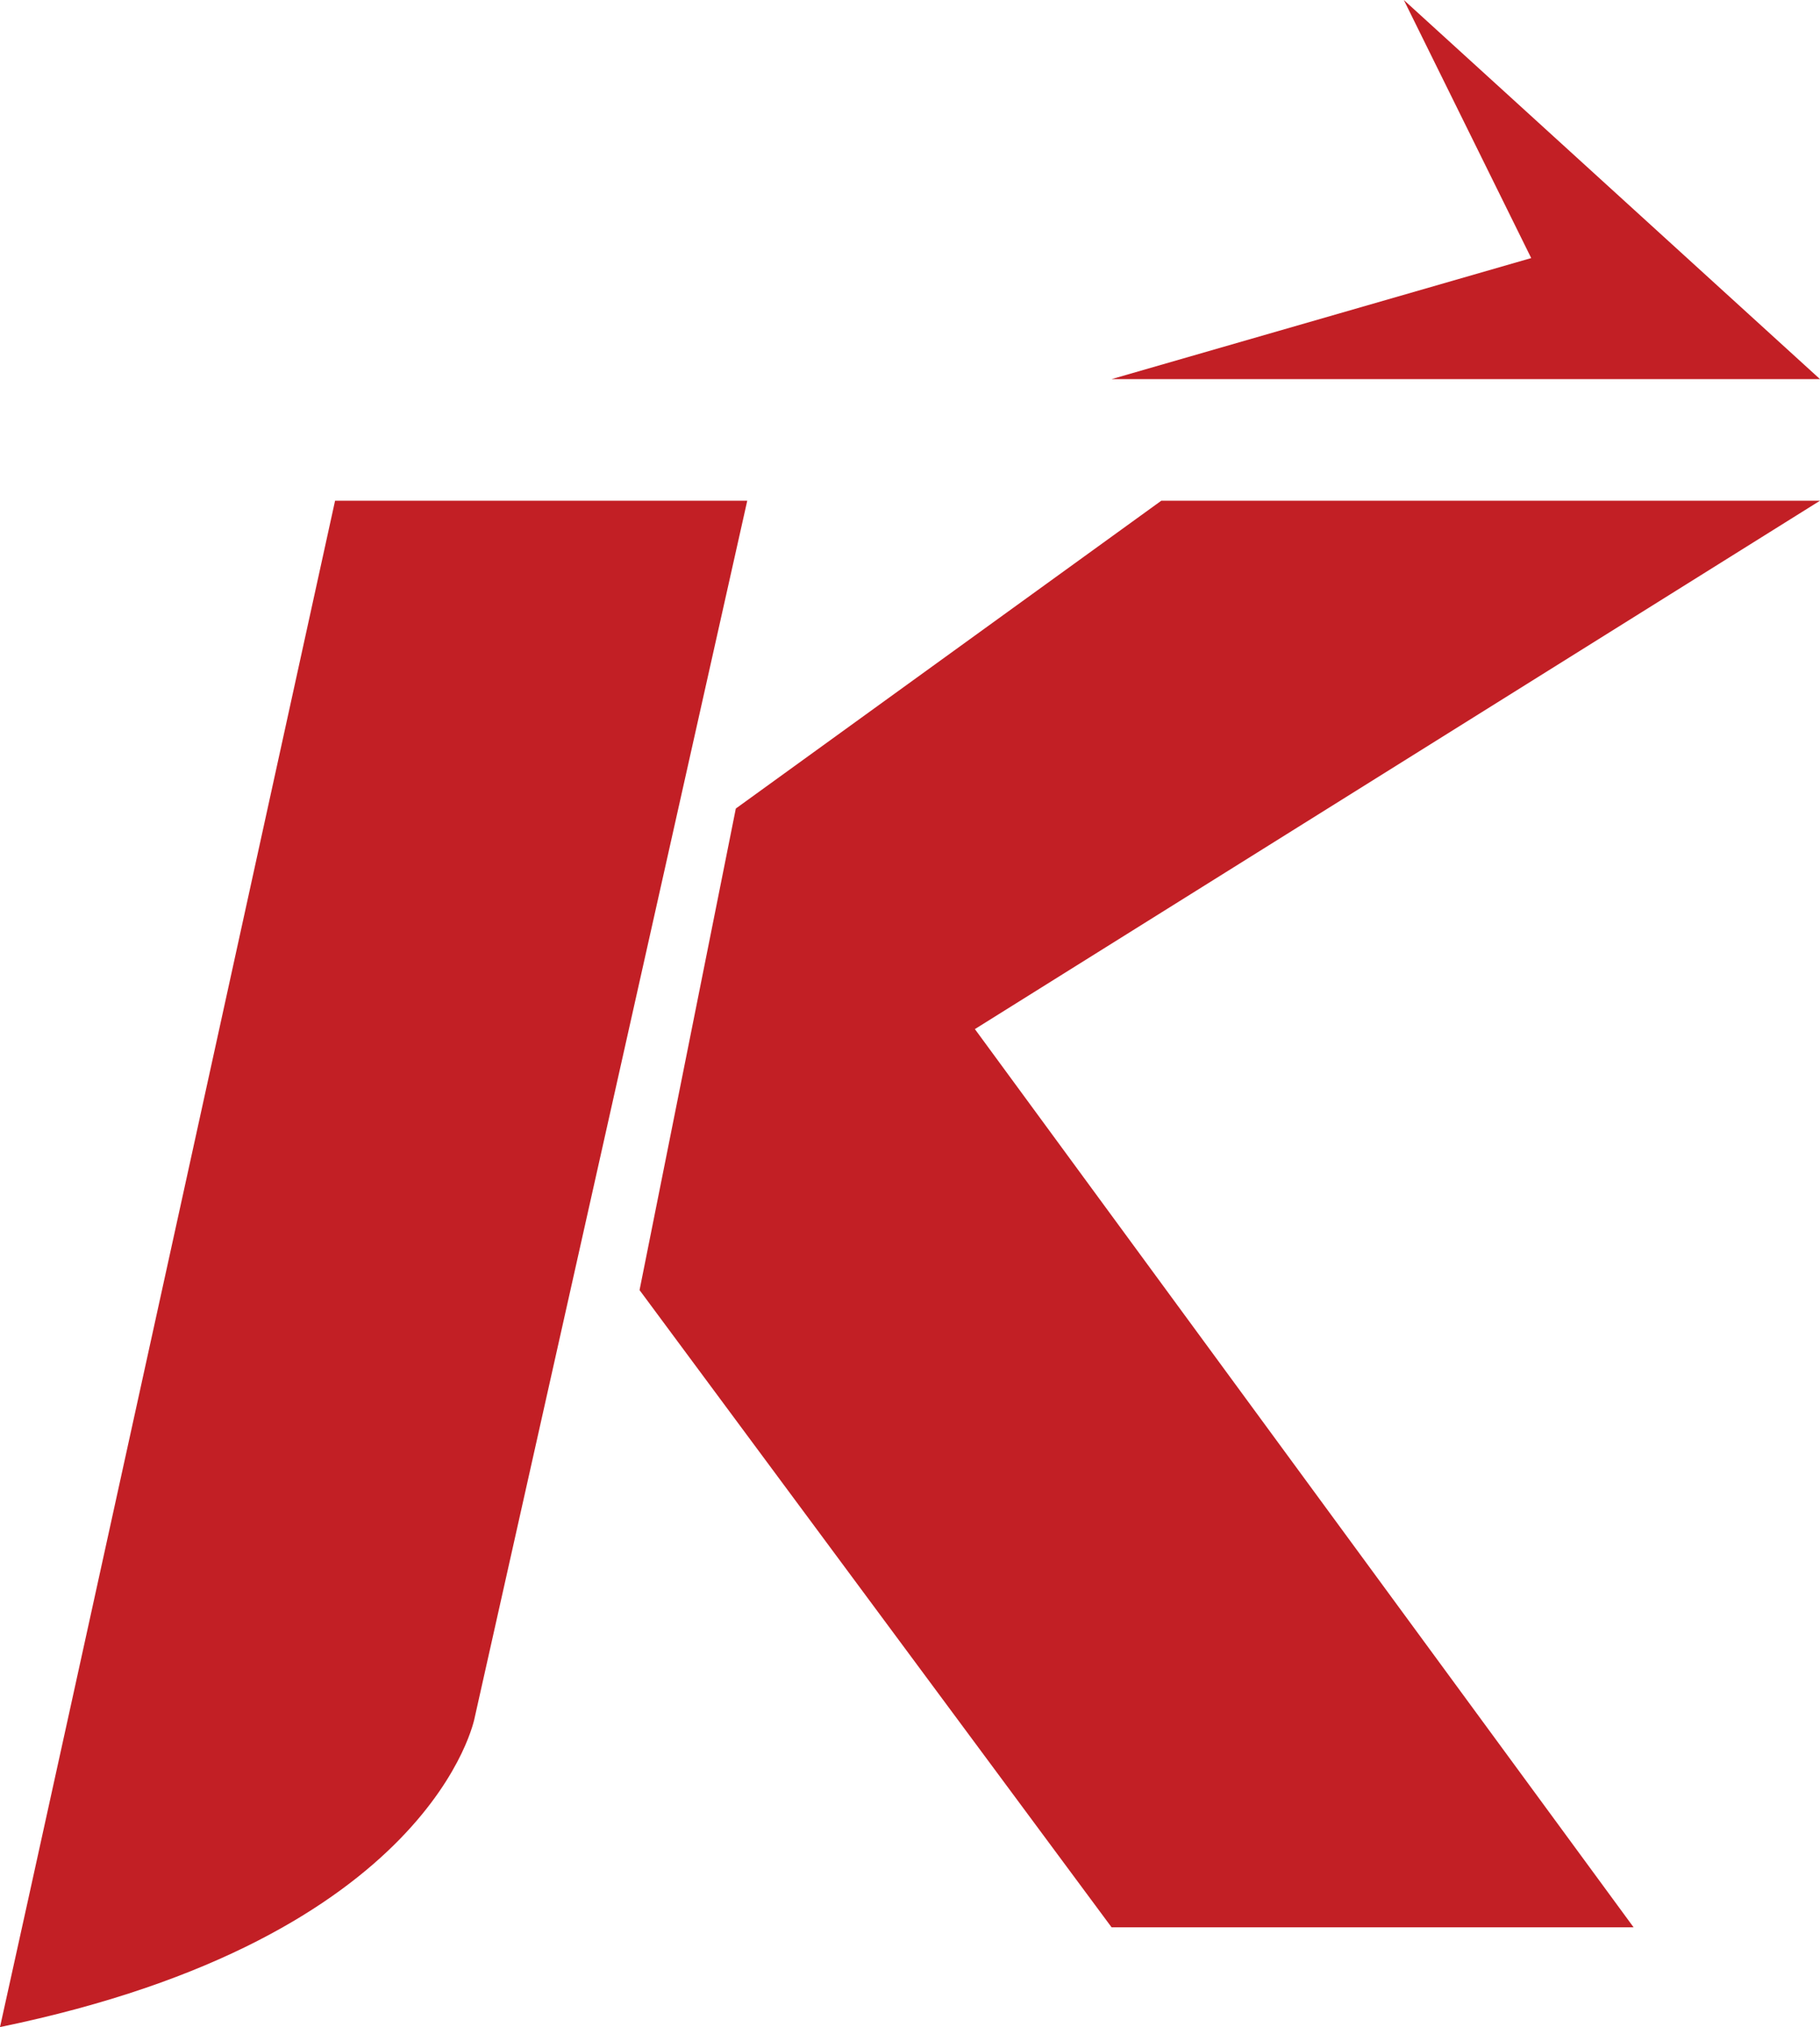
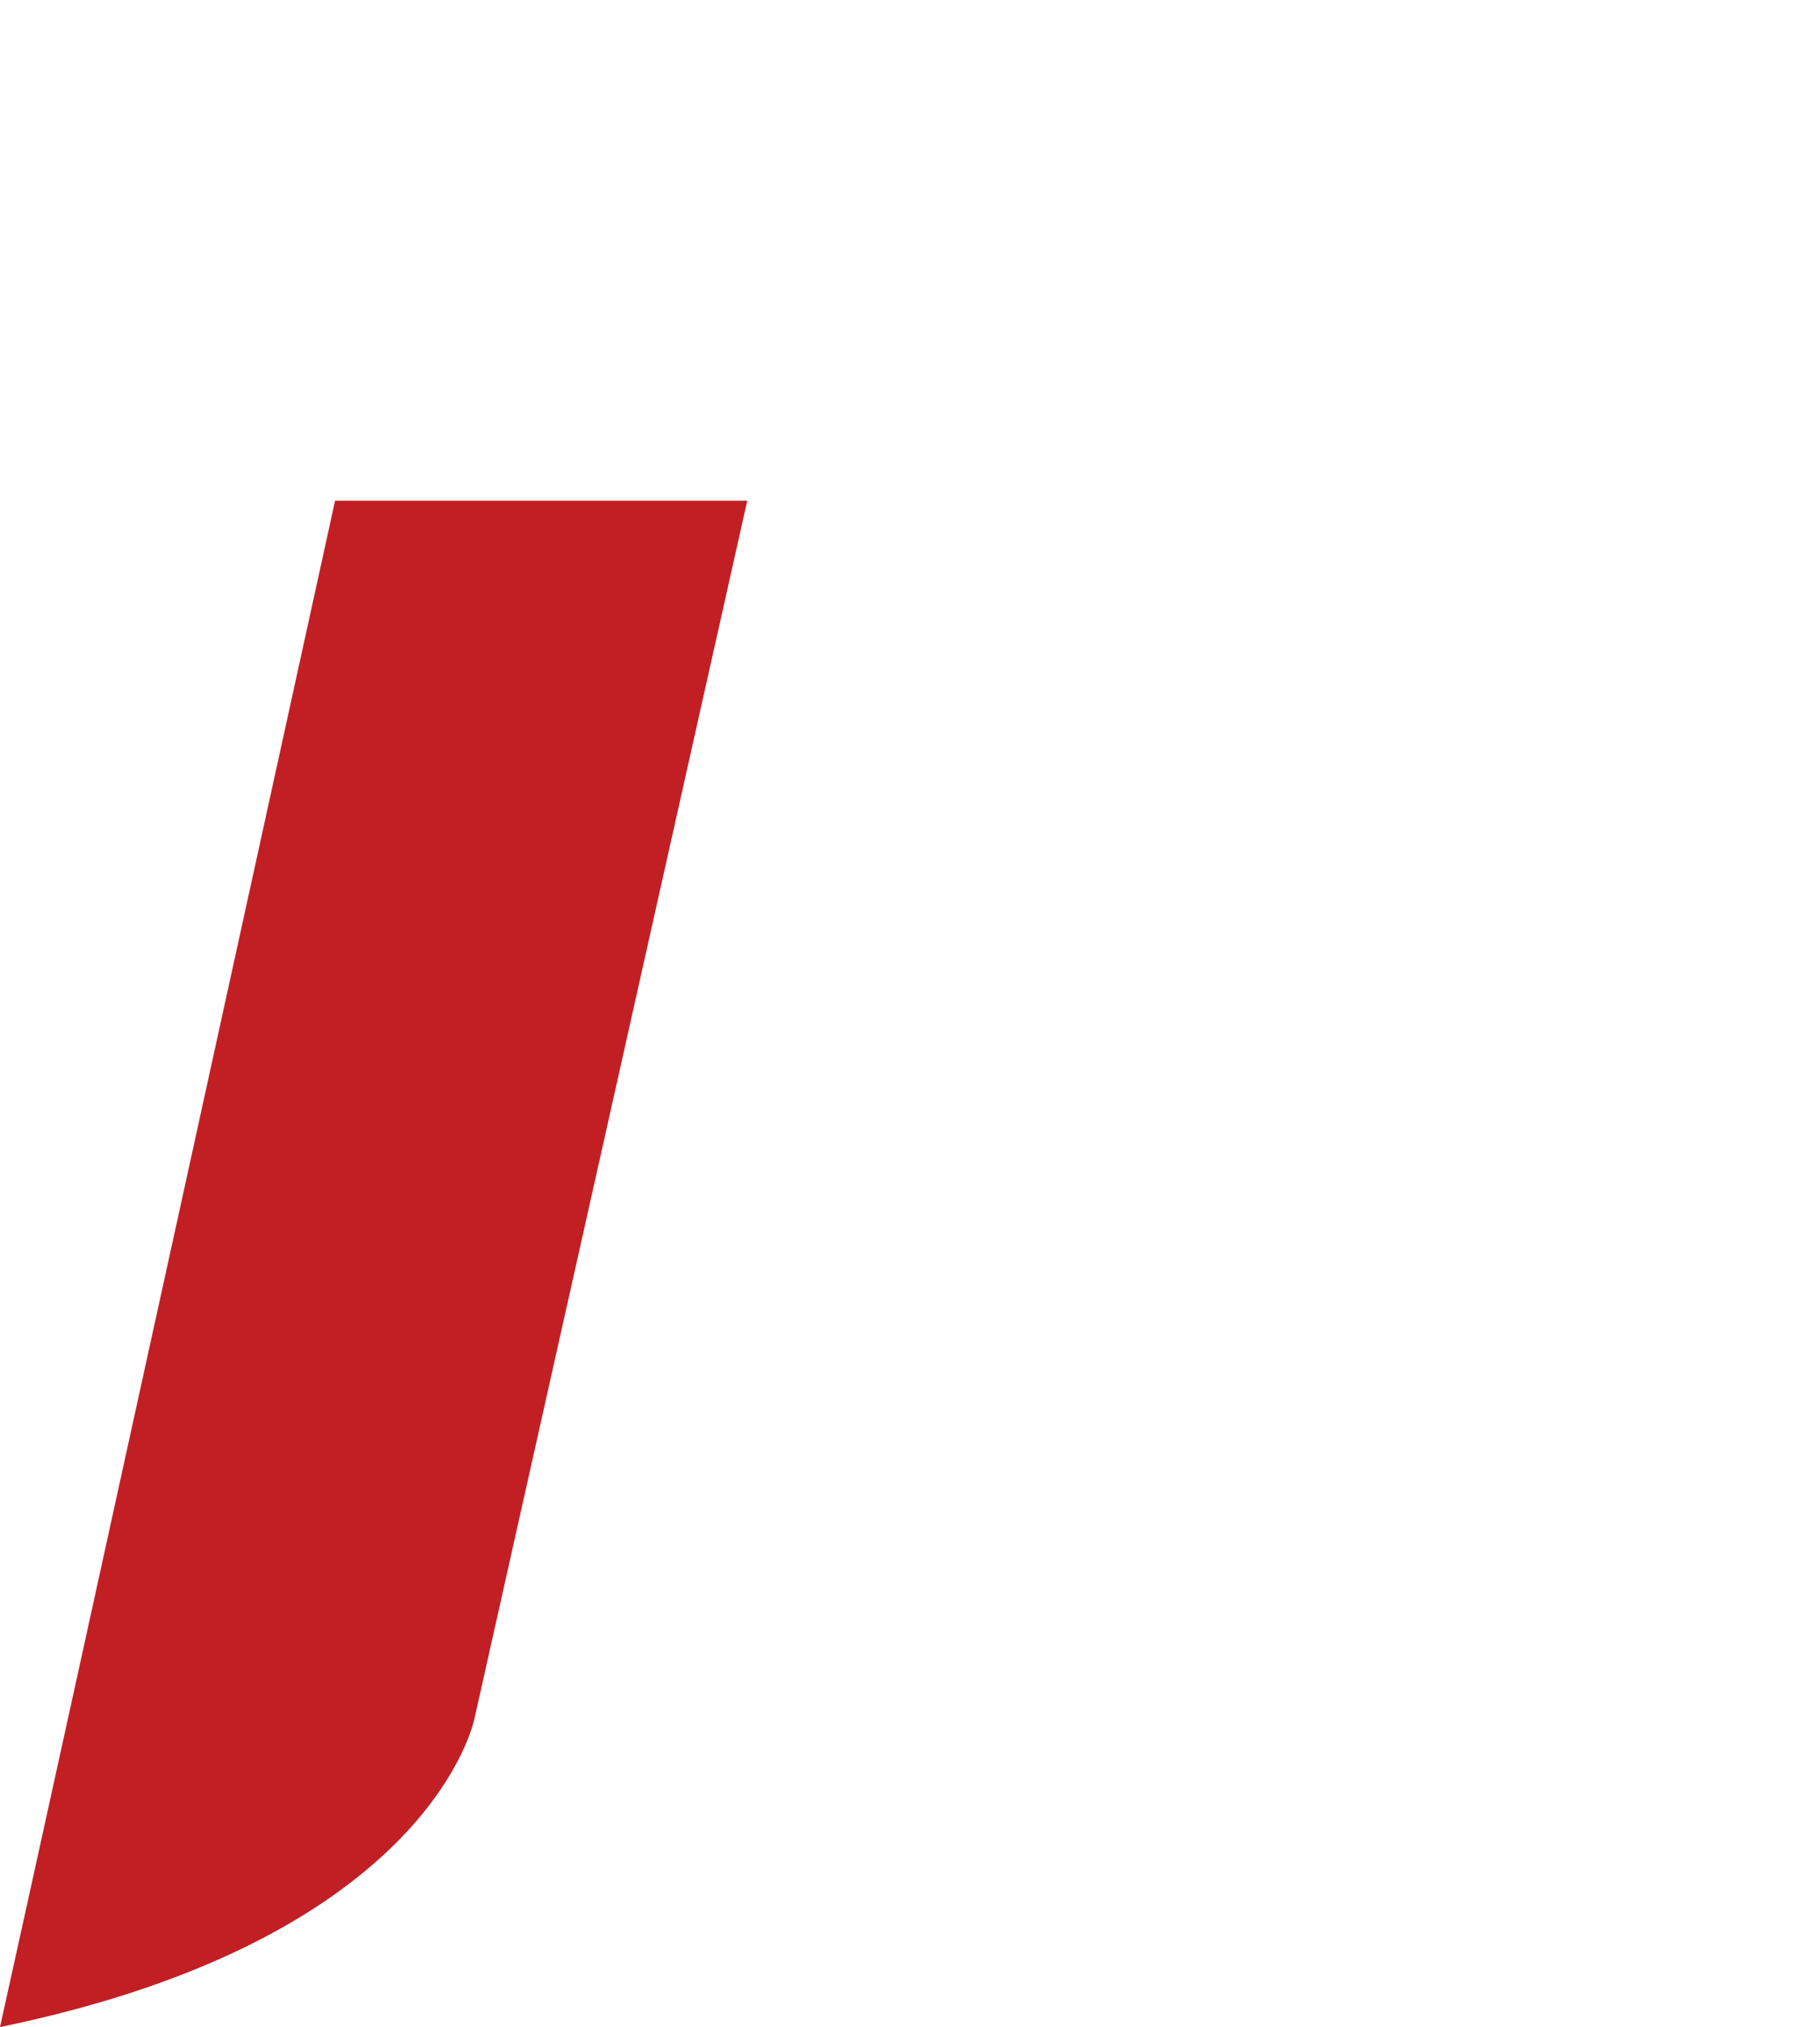
<svg xmlns="http://www.w3.org/2000/svg" viewBox="0 0 68.44 76.19">
  <defs>
    <style>.cls-1{fill:#c21f25;}</style>
  </defs>
  <g id="Livello_2" data-name="Livello 2">
    <g id="Livello_1-2" data-name="Livello 1">
-       <polygon class="cls-1" points="52.79 0 57.58 9.7 41.8 14.25 68.44 14.25 52.79 0" />
      <path class="cls-1" d="M12.6,18.82S1.82,68,0,76.19c16.32-3.36,17.85-11.63,17.85-11.63L28.1,18.82Z" />
-       <polygon class="cls-1" points="68.44 18.82 43.67 18.82 27.67 30.39 24.05 48.49 41.8 72.44 61.43 72.44 36.66 38.68 68.44 18.82" />
    </g>
  </g>
</svg>